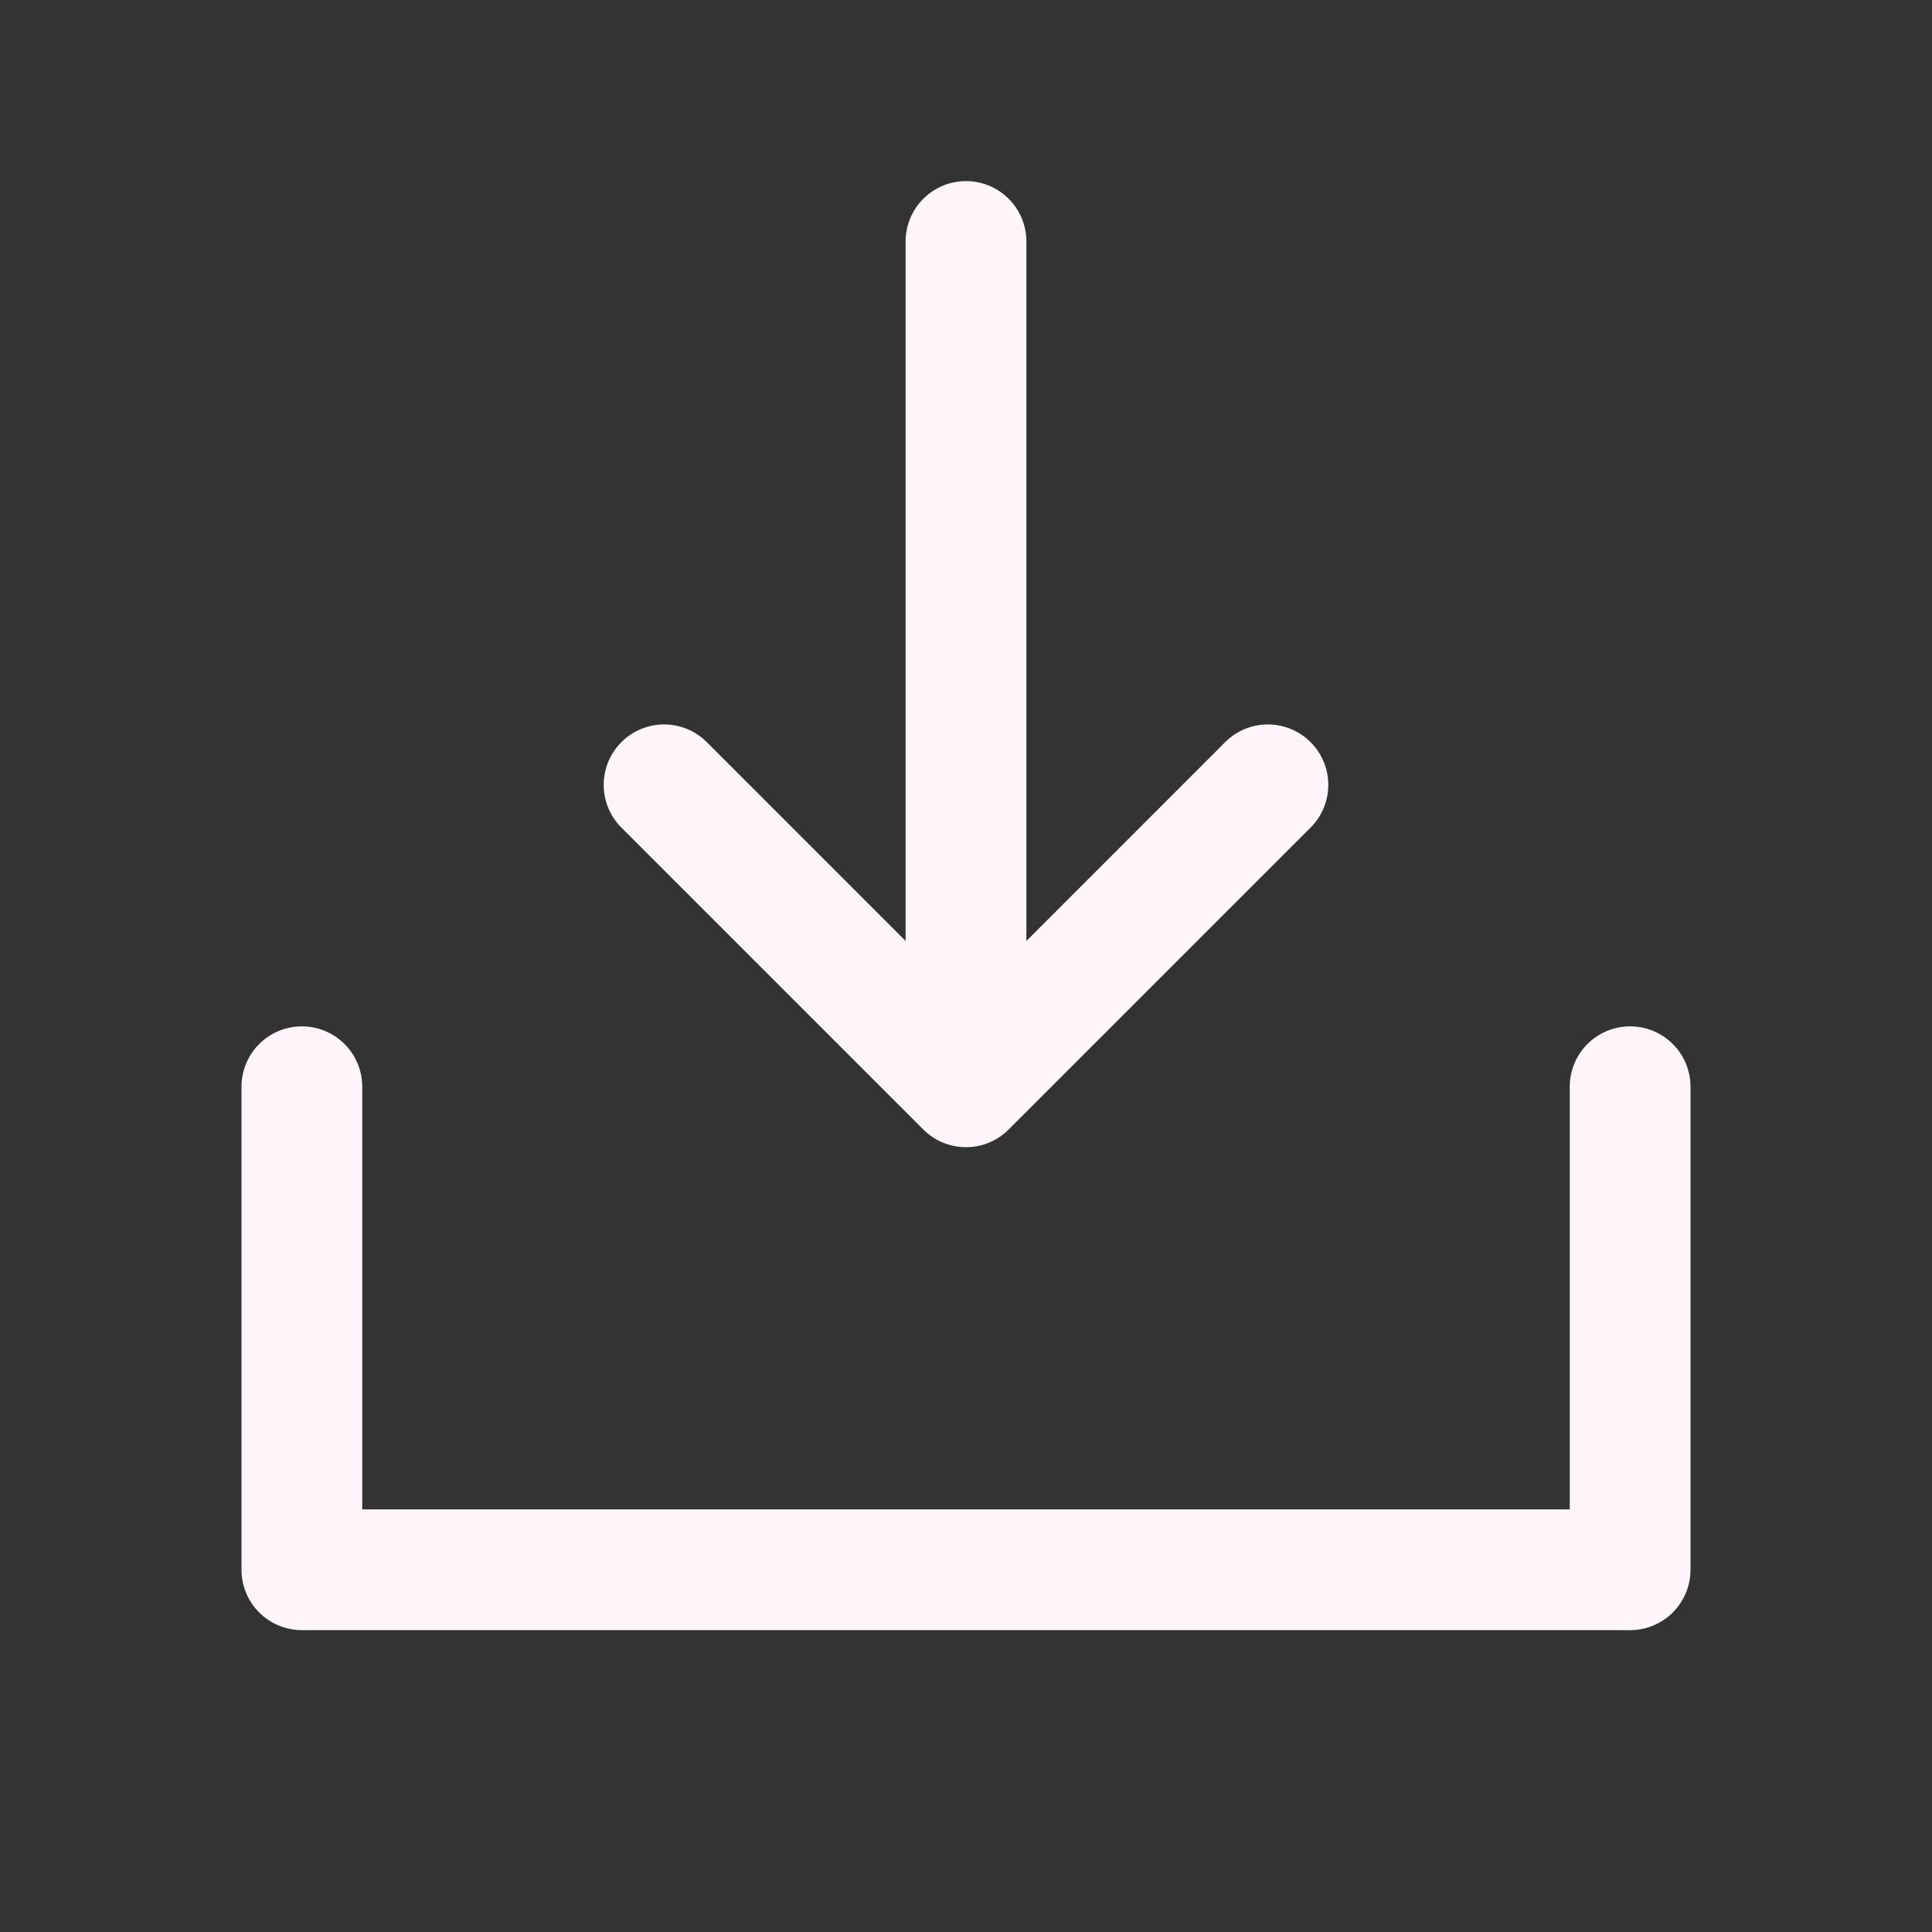
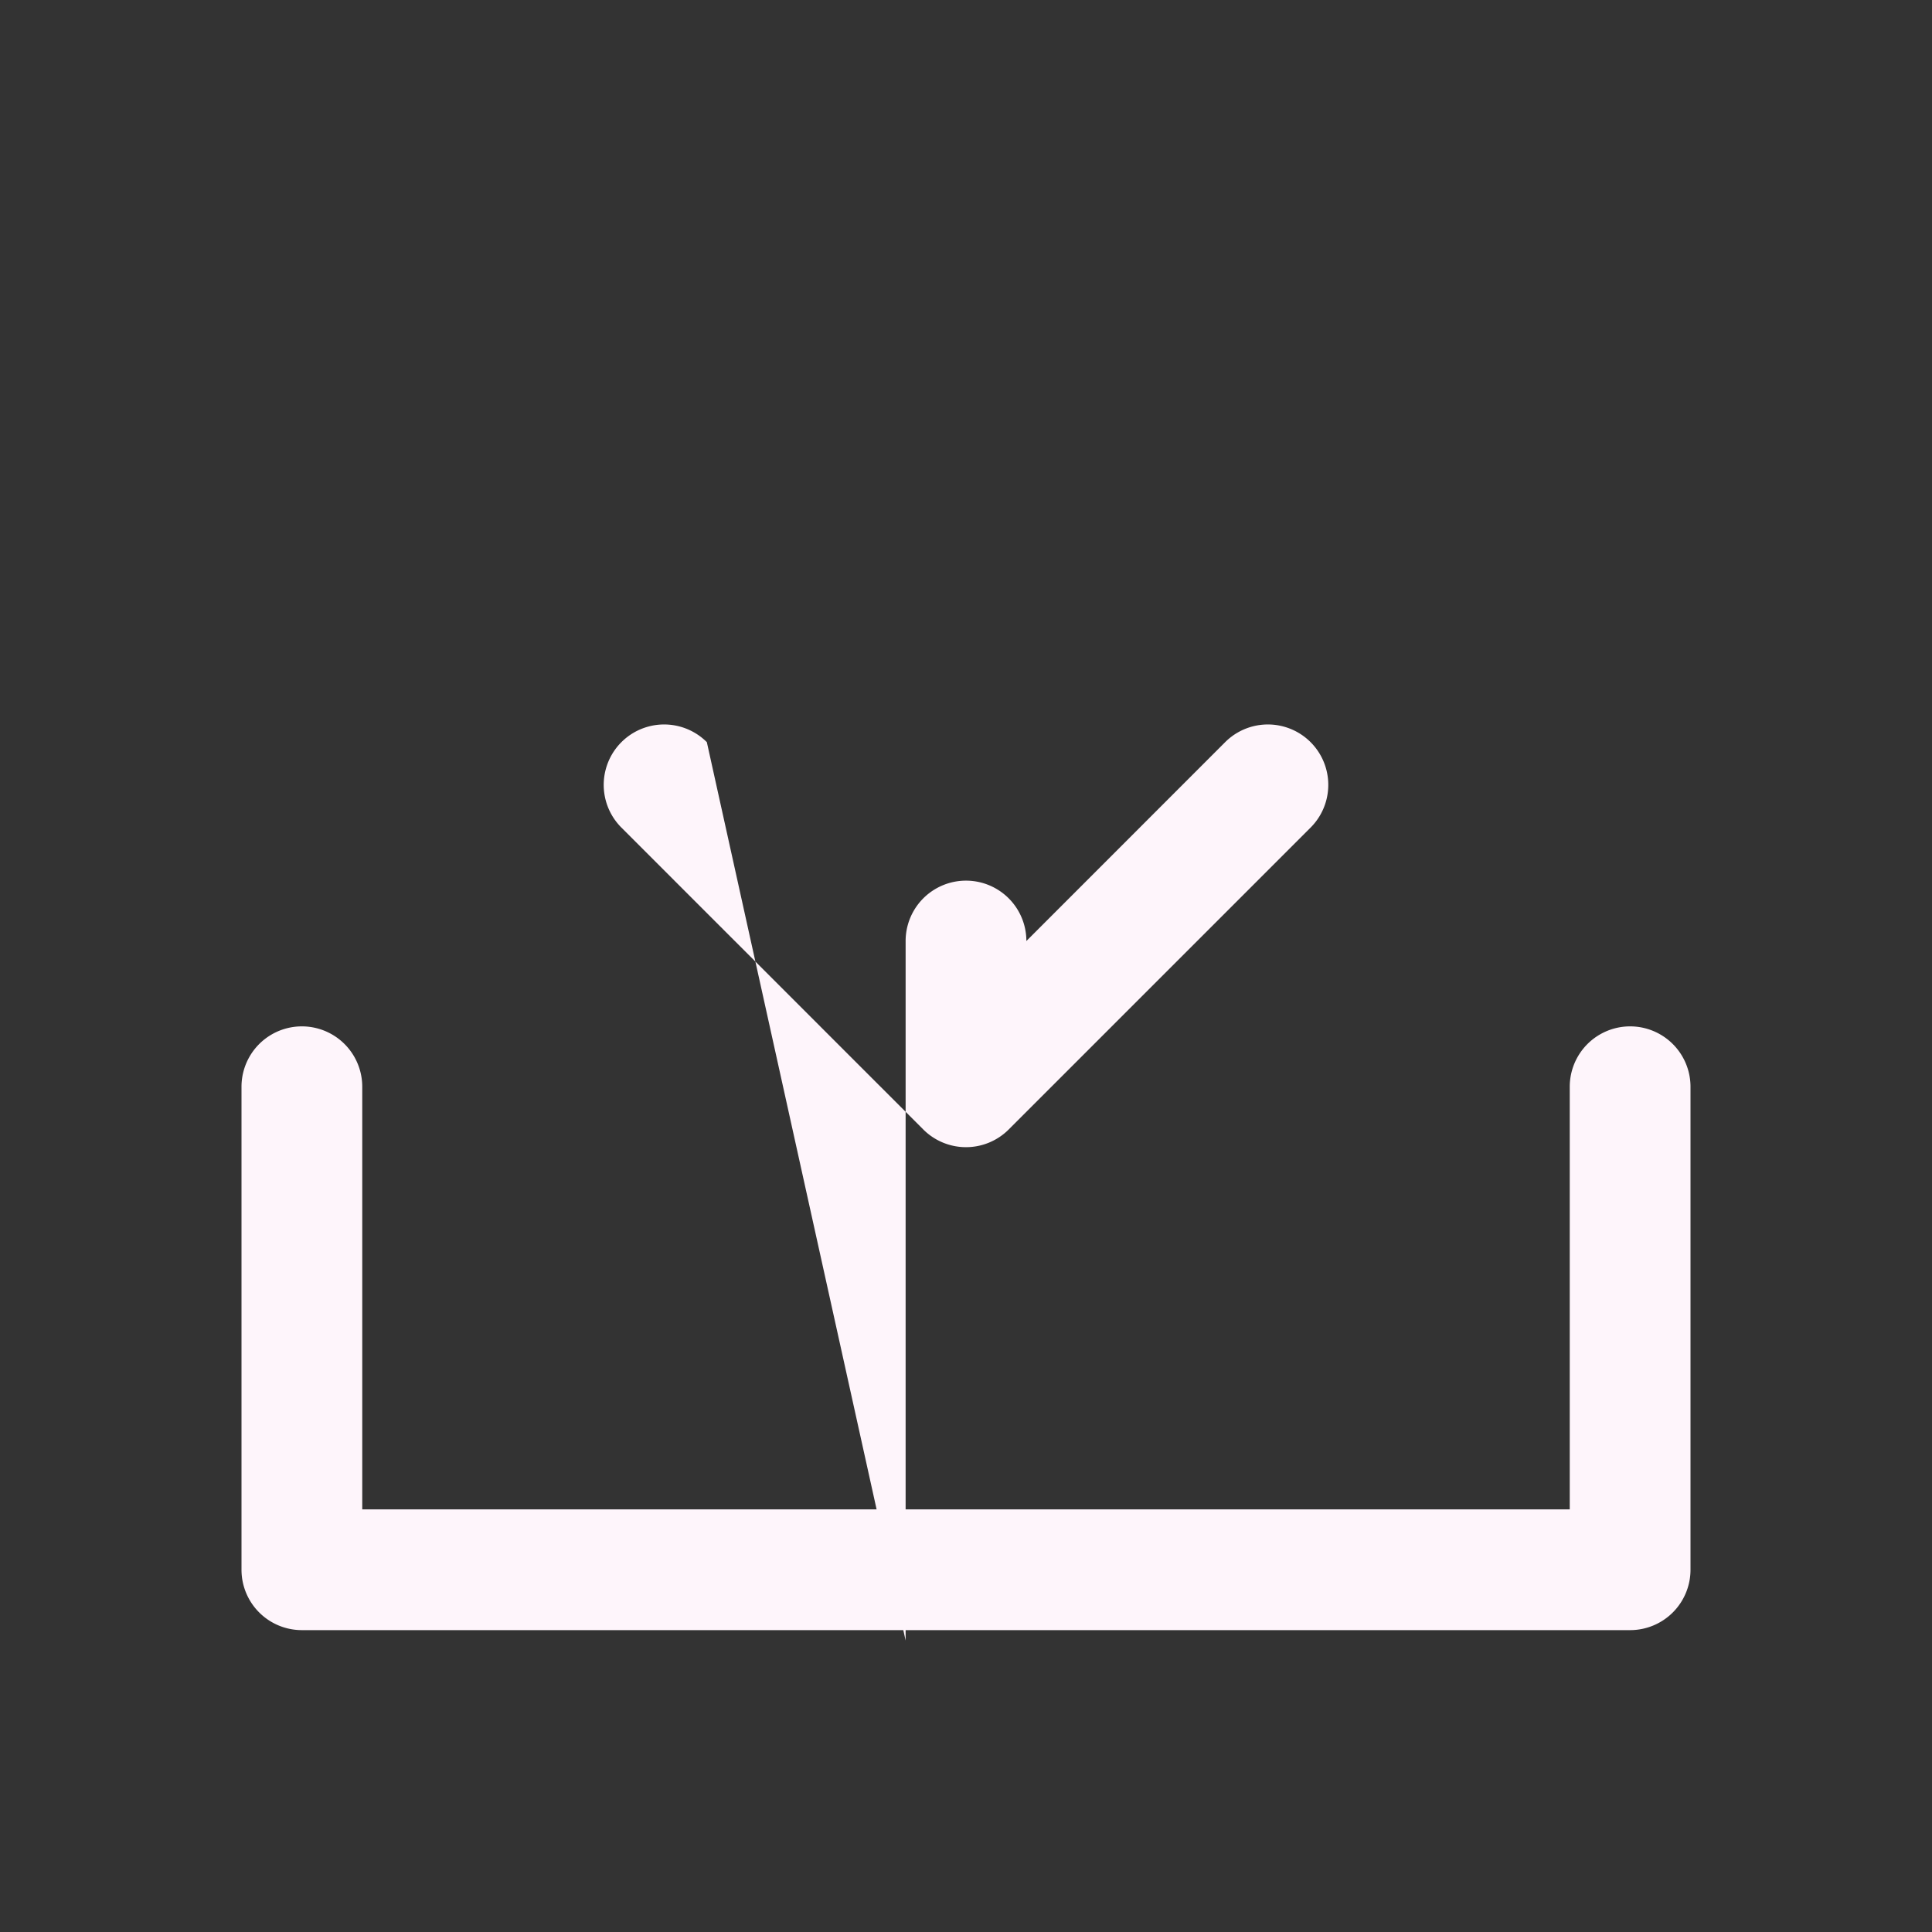
<svg xmlns="http://www.w3.org/2000/svg" width="84" height="84" fill="#fef5fb" viewBox="0 0 256 256">
  <rect x="0" y="0" width="256" height="256" fill="#333333" stroke="none" />
-   <path d="M224 144v64a8 8 0 0 1-8 8H40a8 8 0 0 1-8-8v-64a8 8 0 0 1 16 0v56h160v-56a8 8 0 0 1 16 0Zm-101.66 5.66a8 8 0 0 0 11.32 0l40-40a8 8 0 0 0-11.32-11.32L136 124.69V32a8 8 0 0 0-16 0v92.69L93.66 98.34a8 8 0 0 0-11.32 11.32Z" />
+   <path d="M224 144v64a8 8 0 0 1-8 8H40a8 8 0 0 1-8-8v-64a8 8 0 0 1 16 0v56h160v-56a8 8 0 0 1 16 0Zm-101.66 5.66a8 8 0 0 0 11.32 0l40-40a8 8 0 0 0-11.32-11.32L136 124.69a8 8 0 0 0-16 0v92.69L93.66 98.34a8 8 0 0 0-11.32 11.32Z" />
</svg>